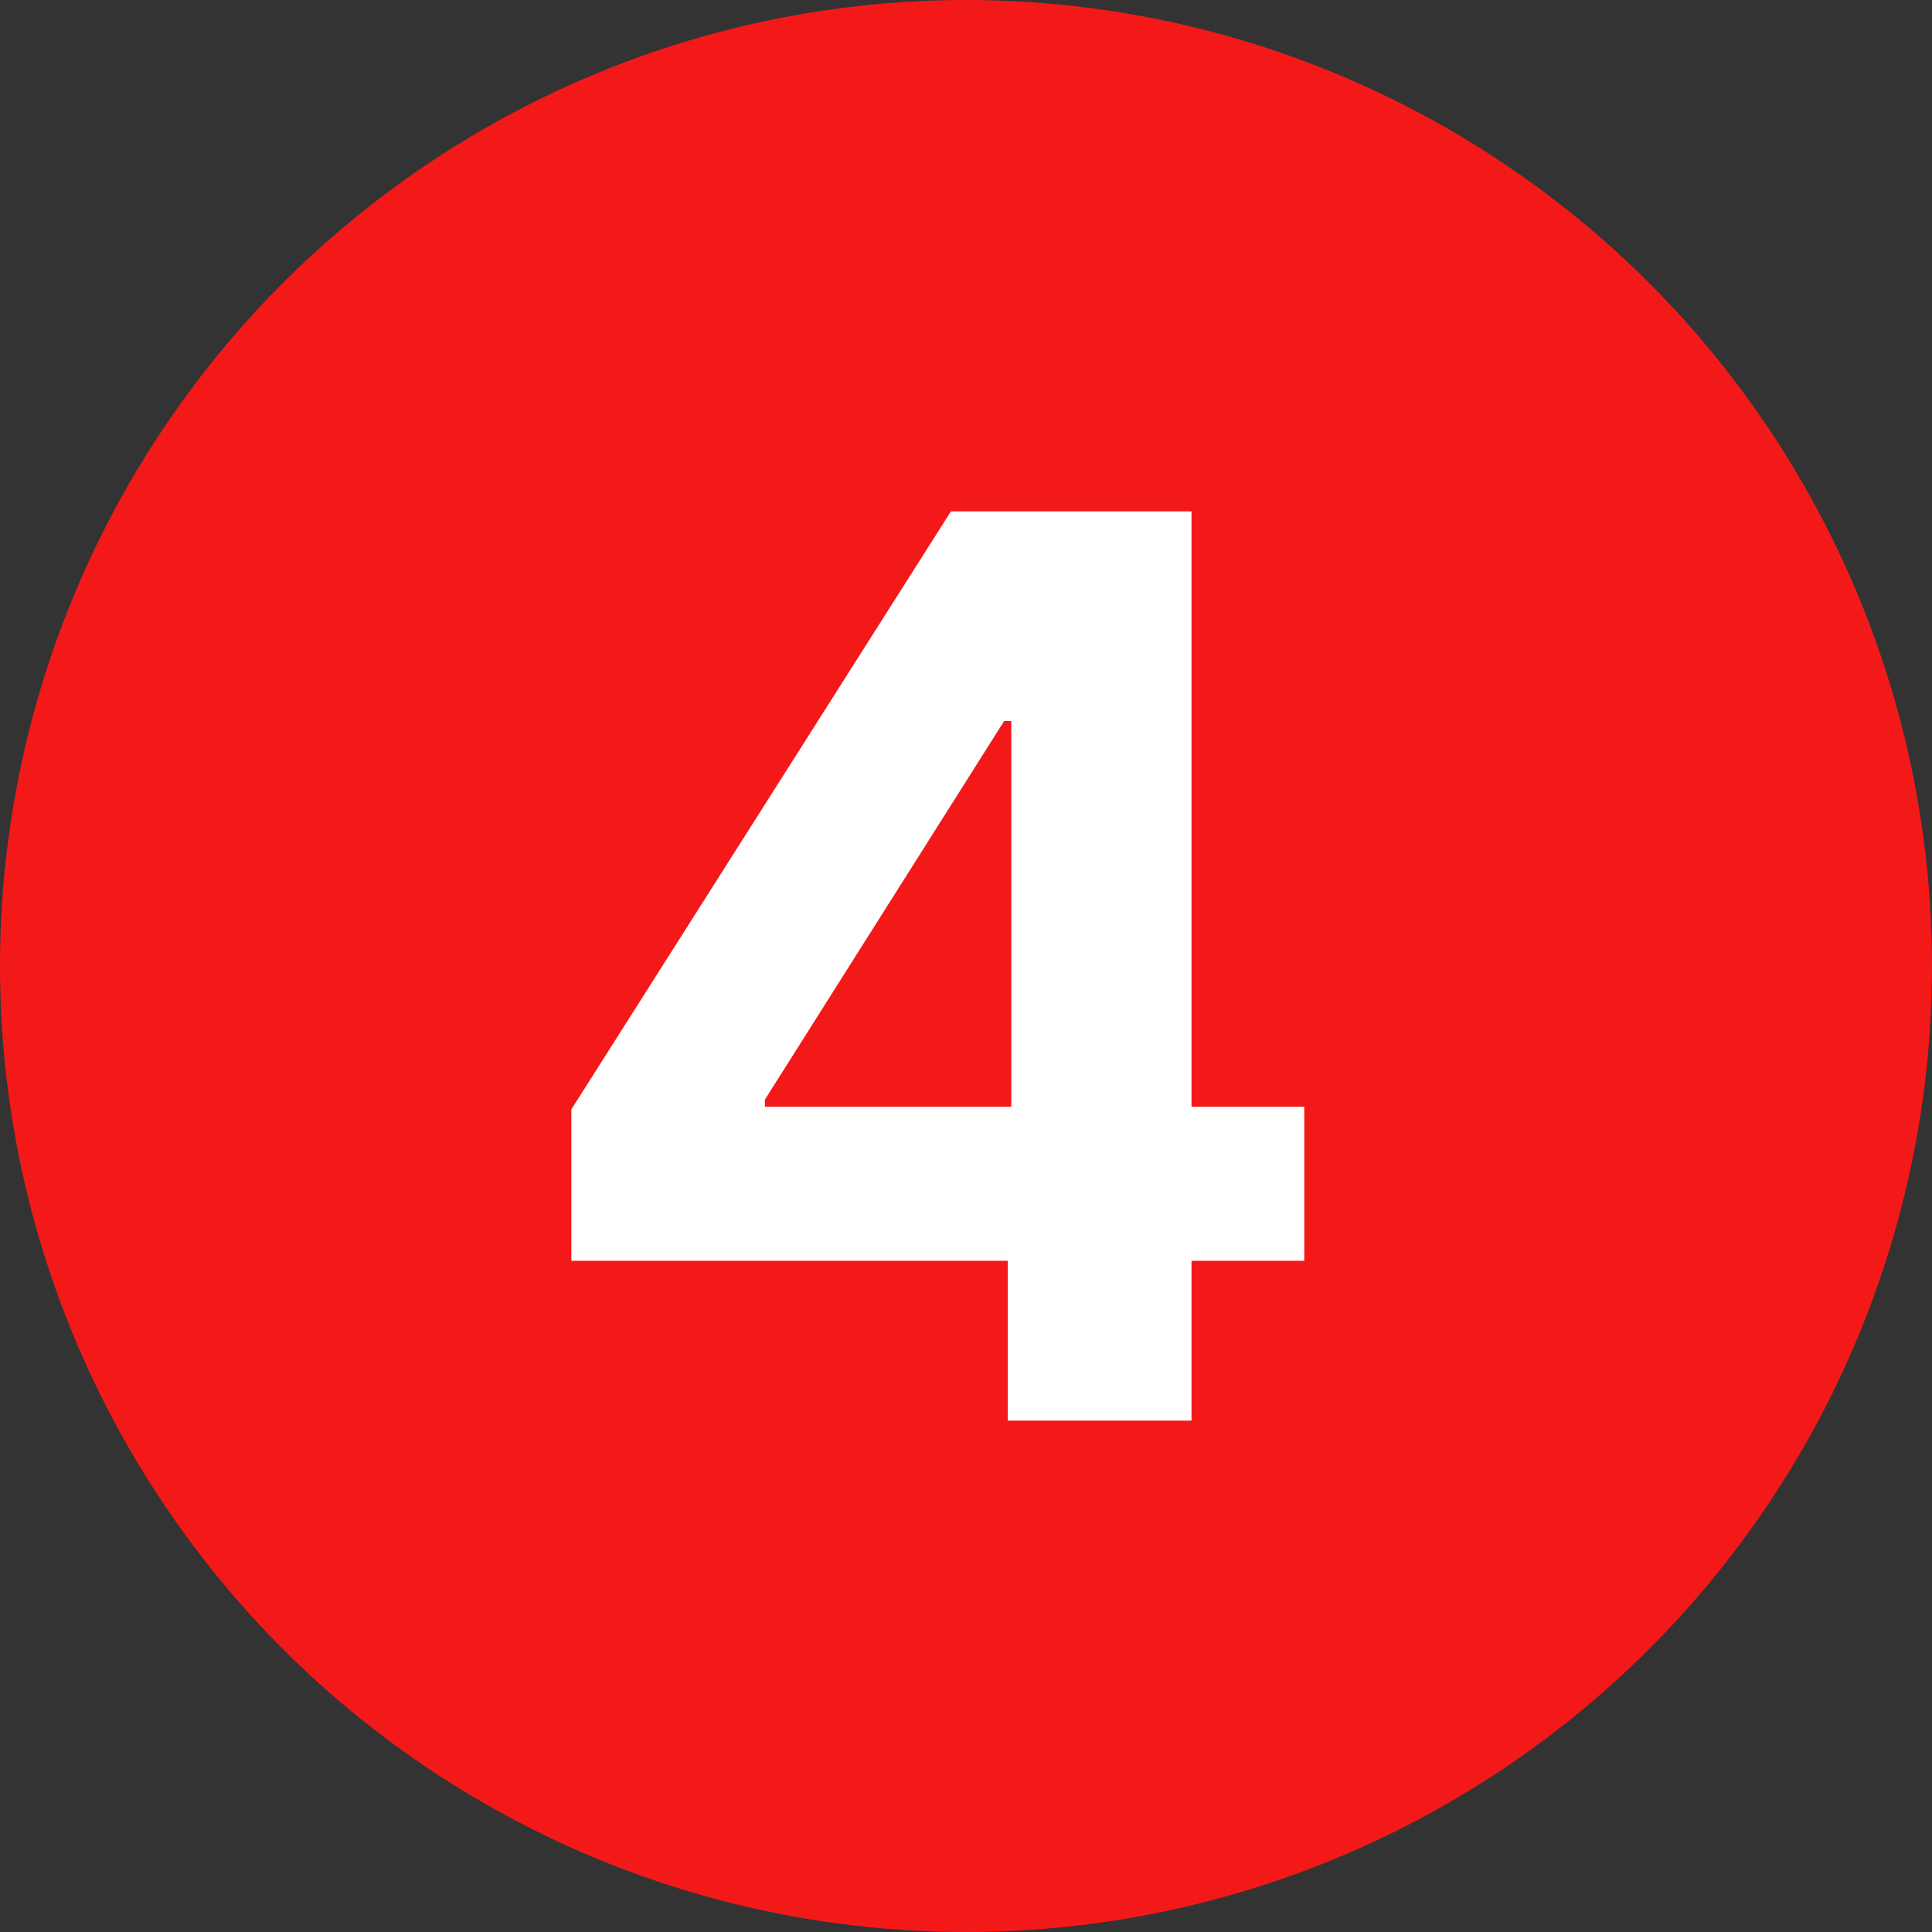
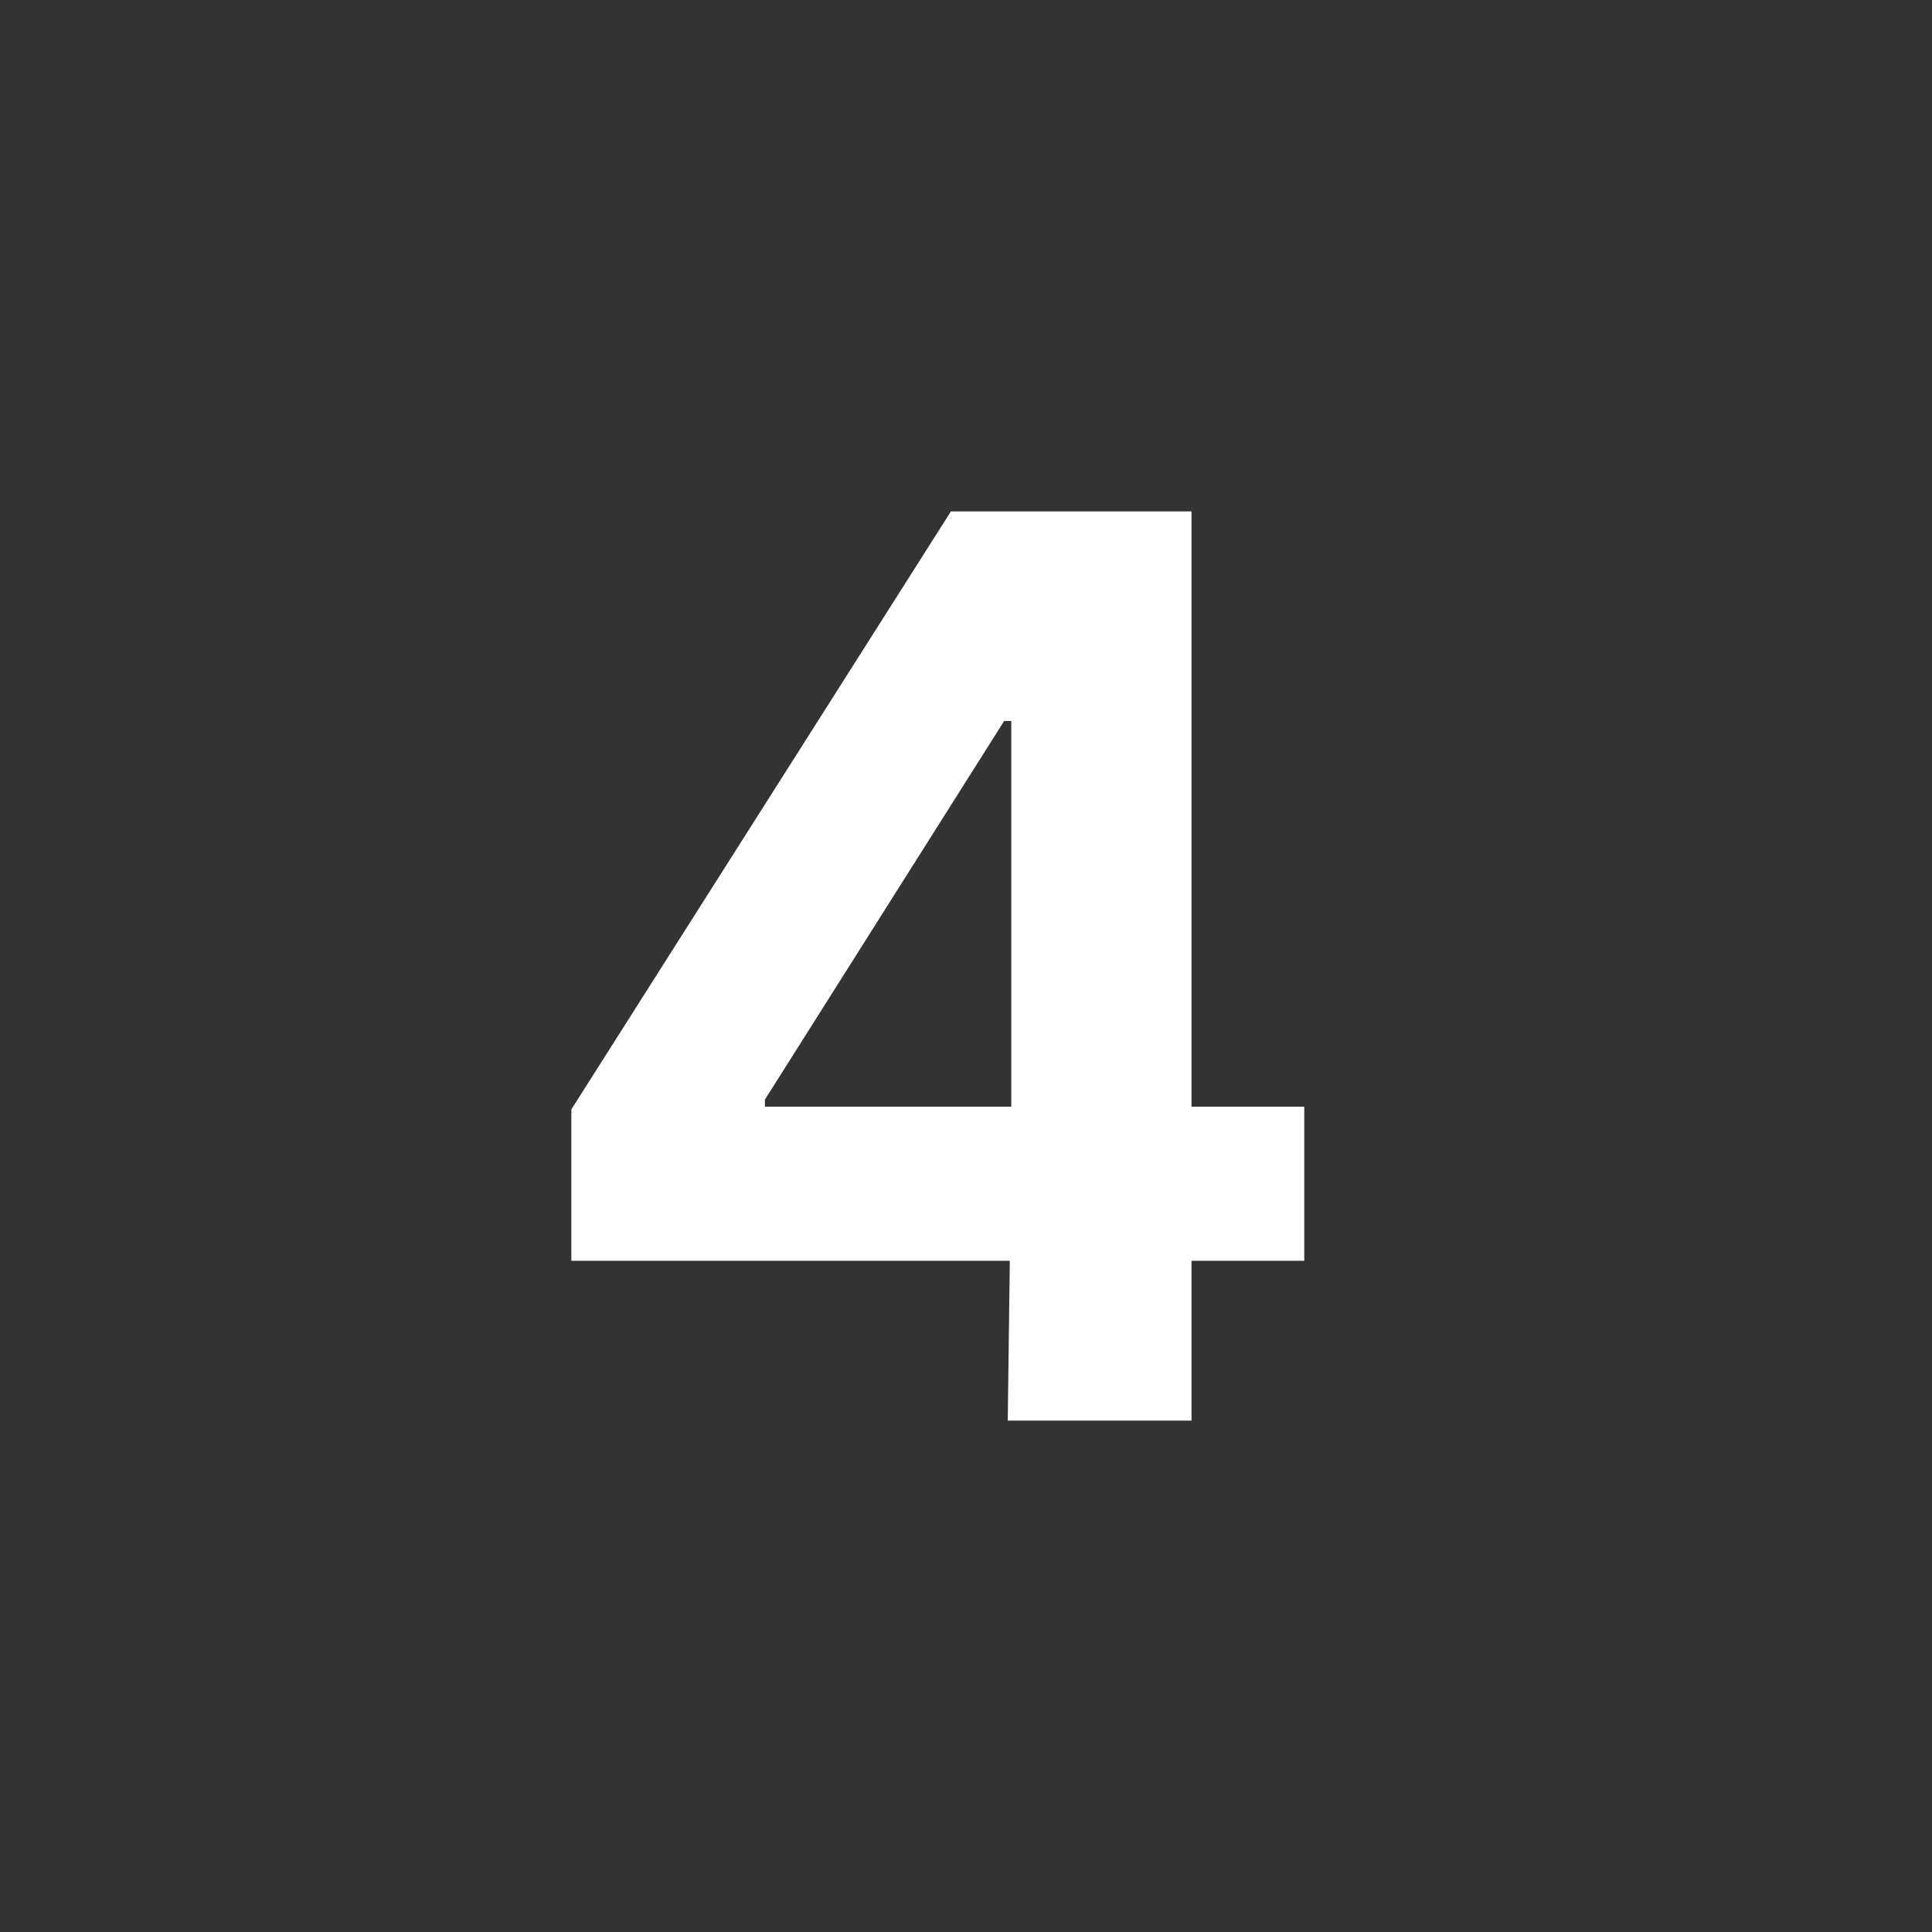
<svg xmlns="http://www.w3.org/2000/svg" width="136" height="136" viewBox="0 0 136 136" fill="none">
  <rect x="0" y="0" width="136" height="136" fill="#333333" stroke="none" />
-   <circle cx="68" cy="68" r="68" fill="#F41919" />
-   <path d="M40.219 88.75V78.094L66.938 36H76.125V50.75H70.688L53.844 77.406V77.906H91.812V88.75H40.219ZM70.938 100V85.5L71.188 80.781V36H83.875V100H70.938Z" fill="white" />
+   <path d="M40.219 88.75V78.094L66.938 36H76.125V50.75H70.688L53.844 77.406V77.906H91.812V88.75H40.219ZM70.938 100L71.188 80.781V36H83.875V100H70.938Z" fill="white" />
</svg>